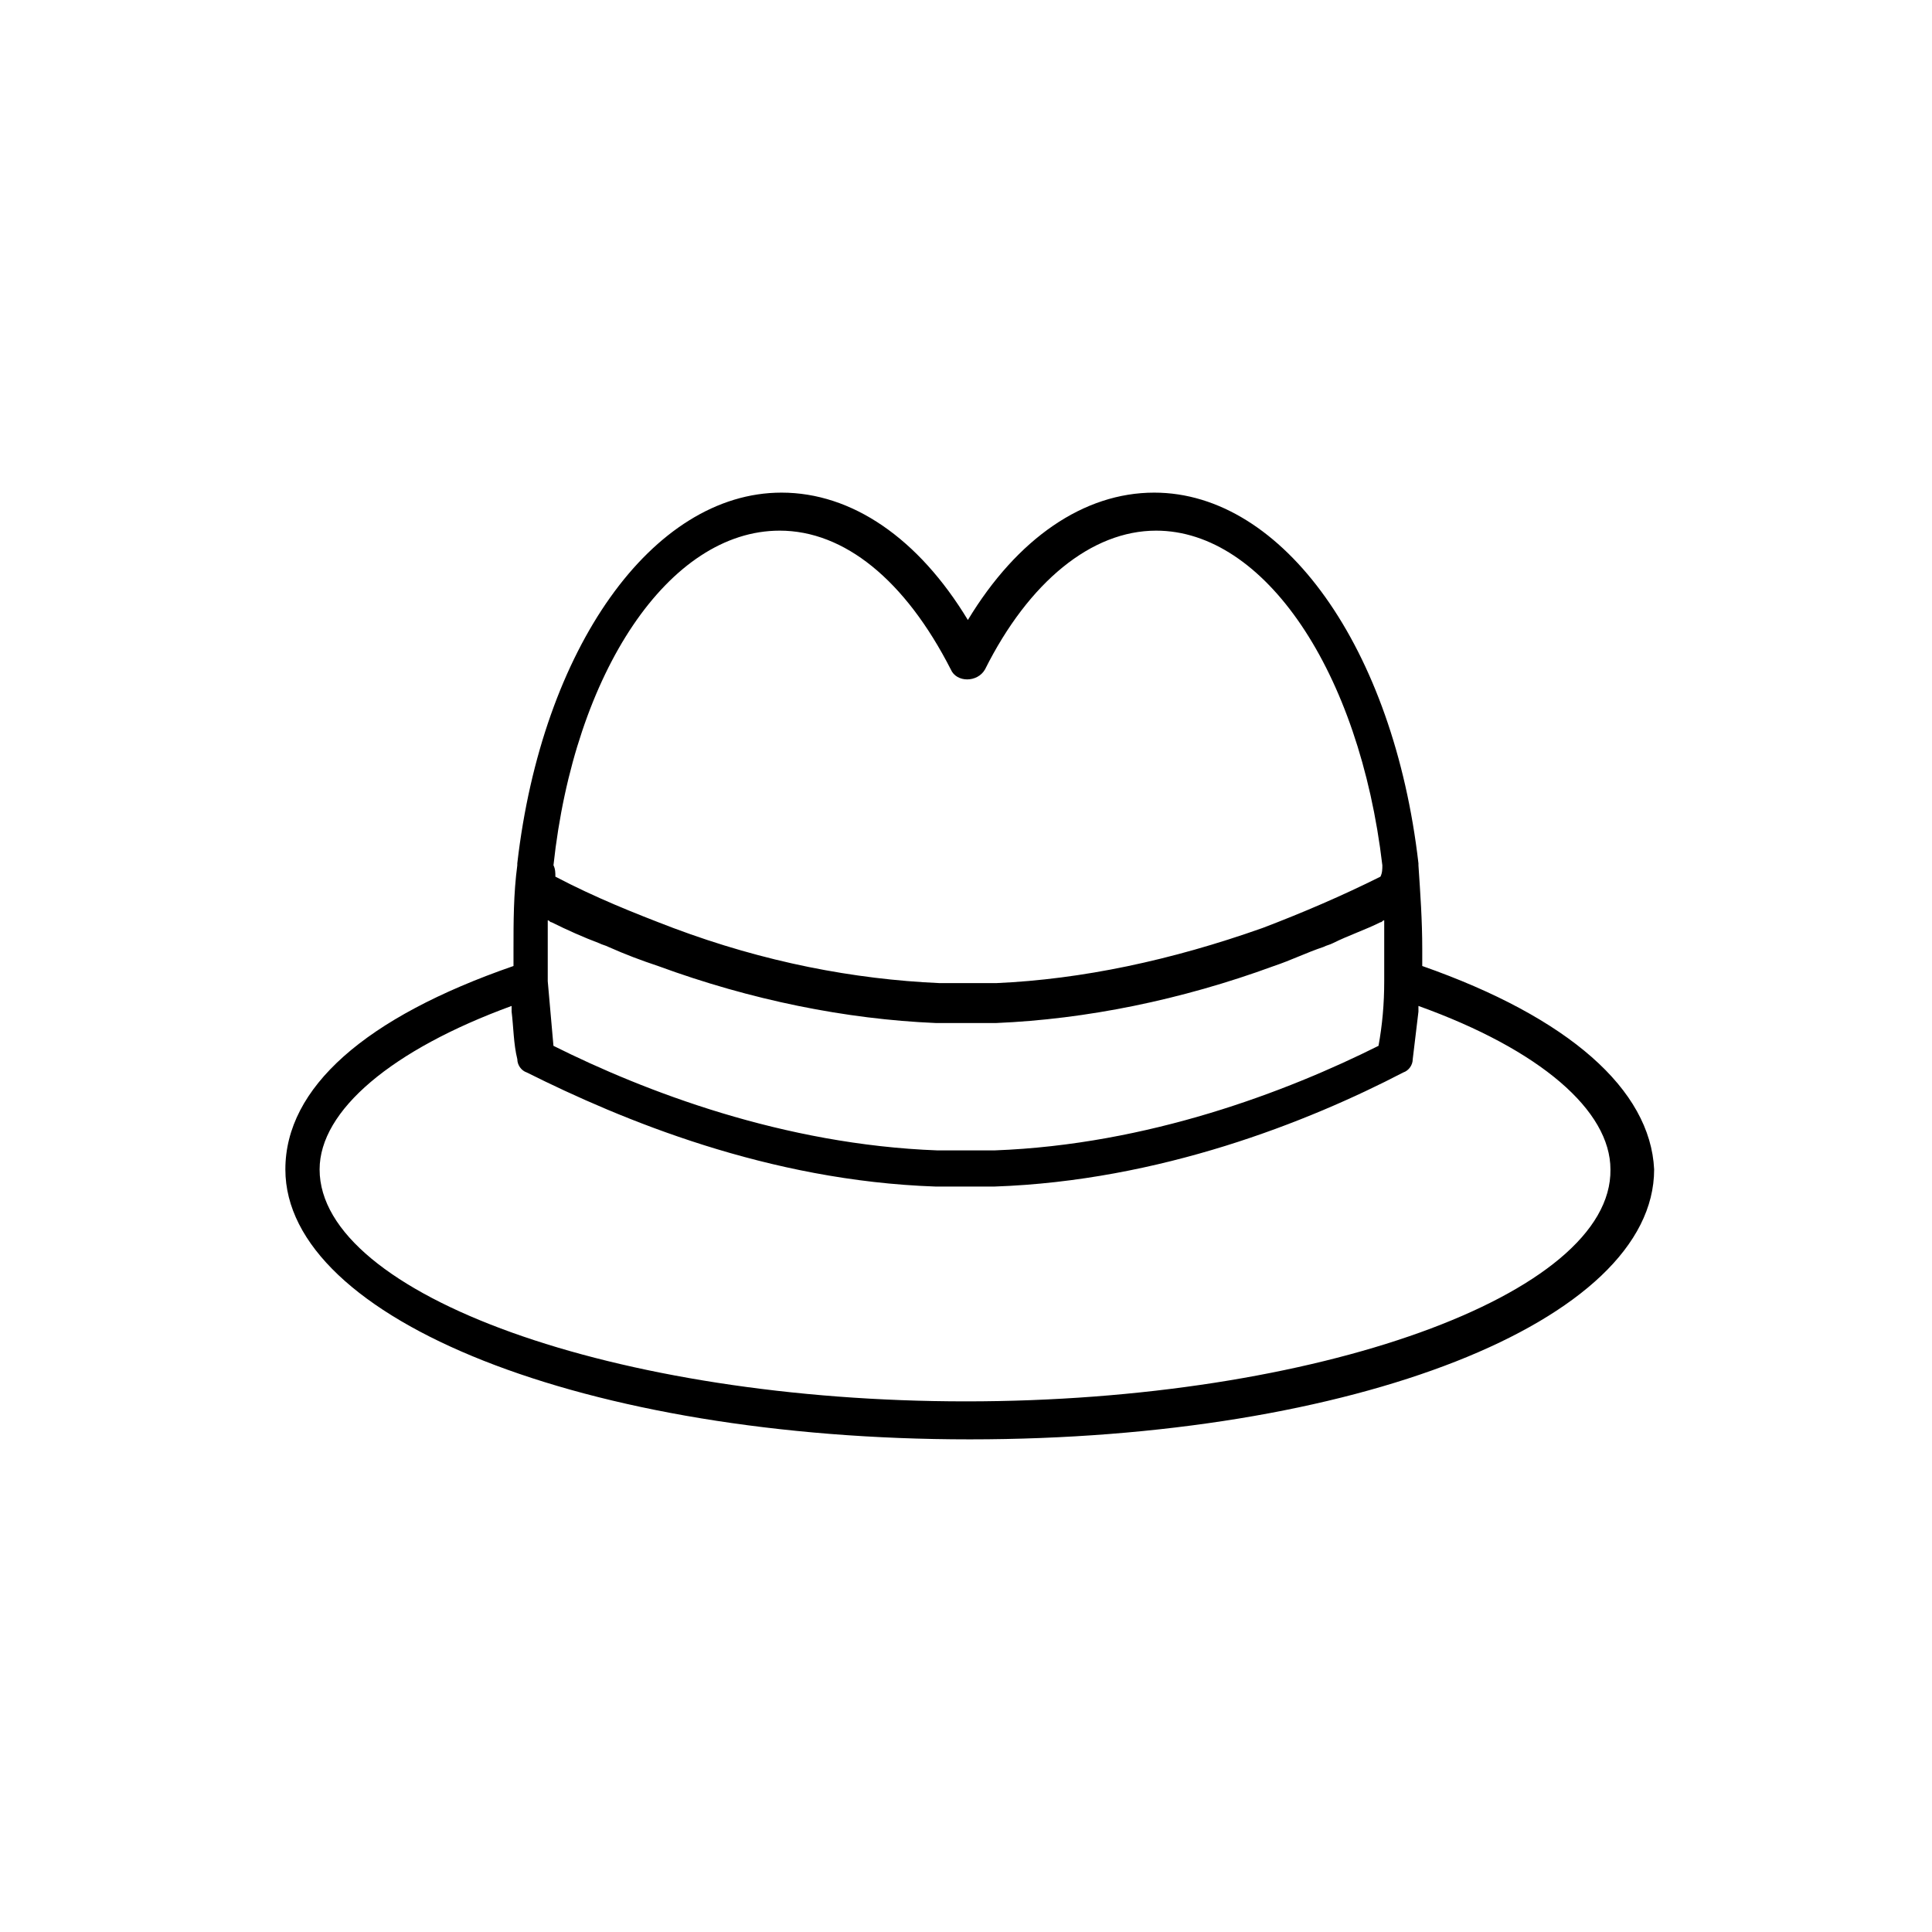
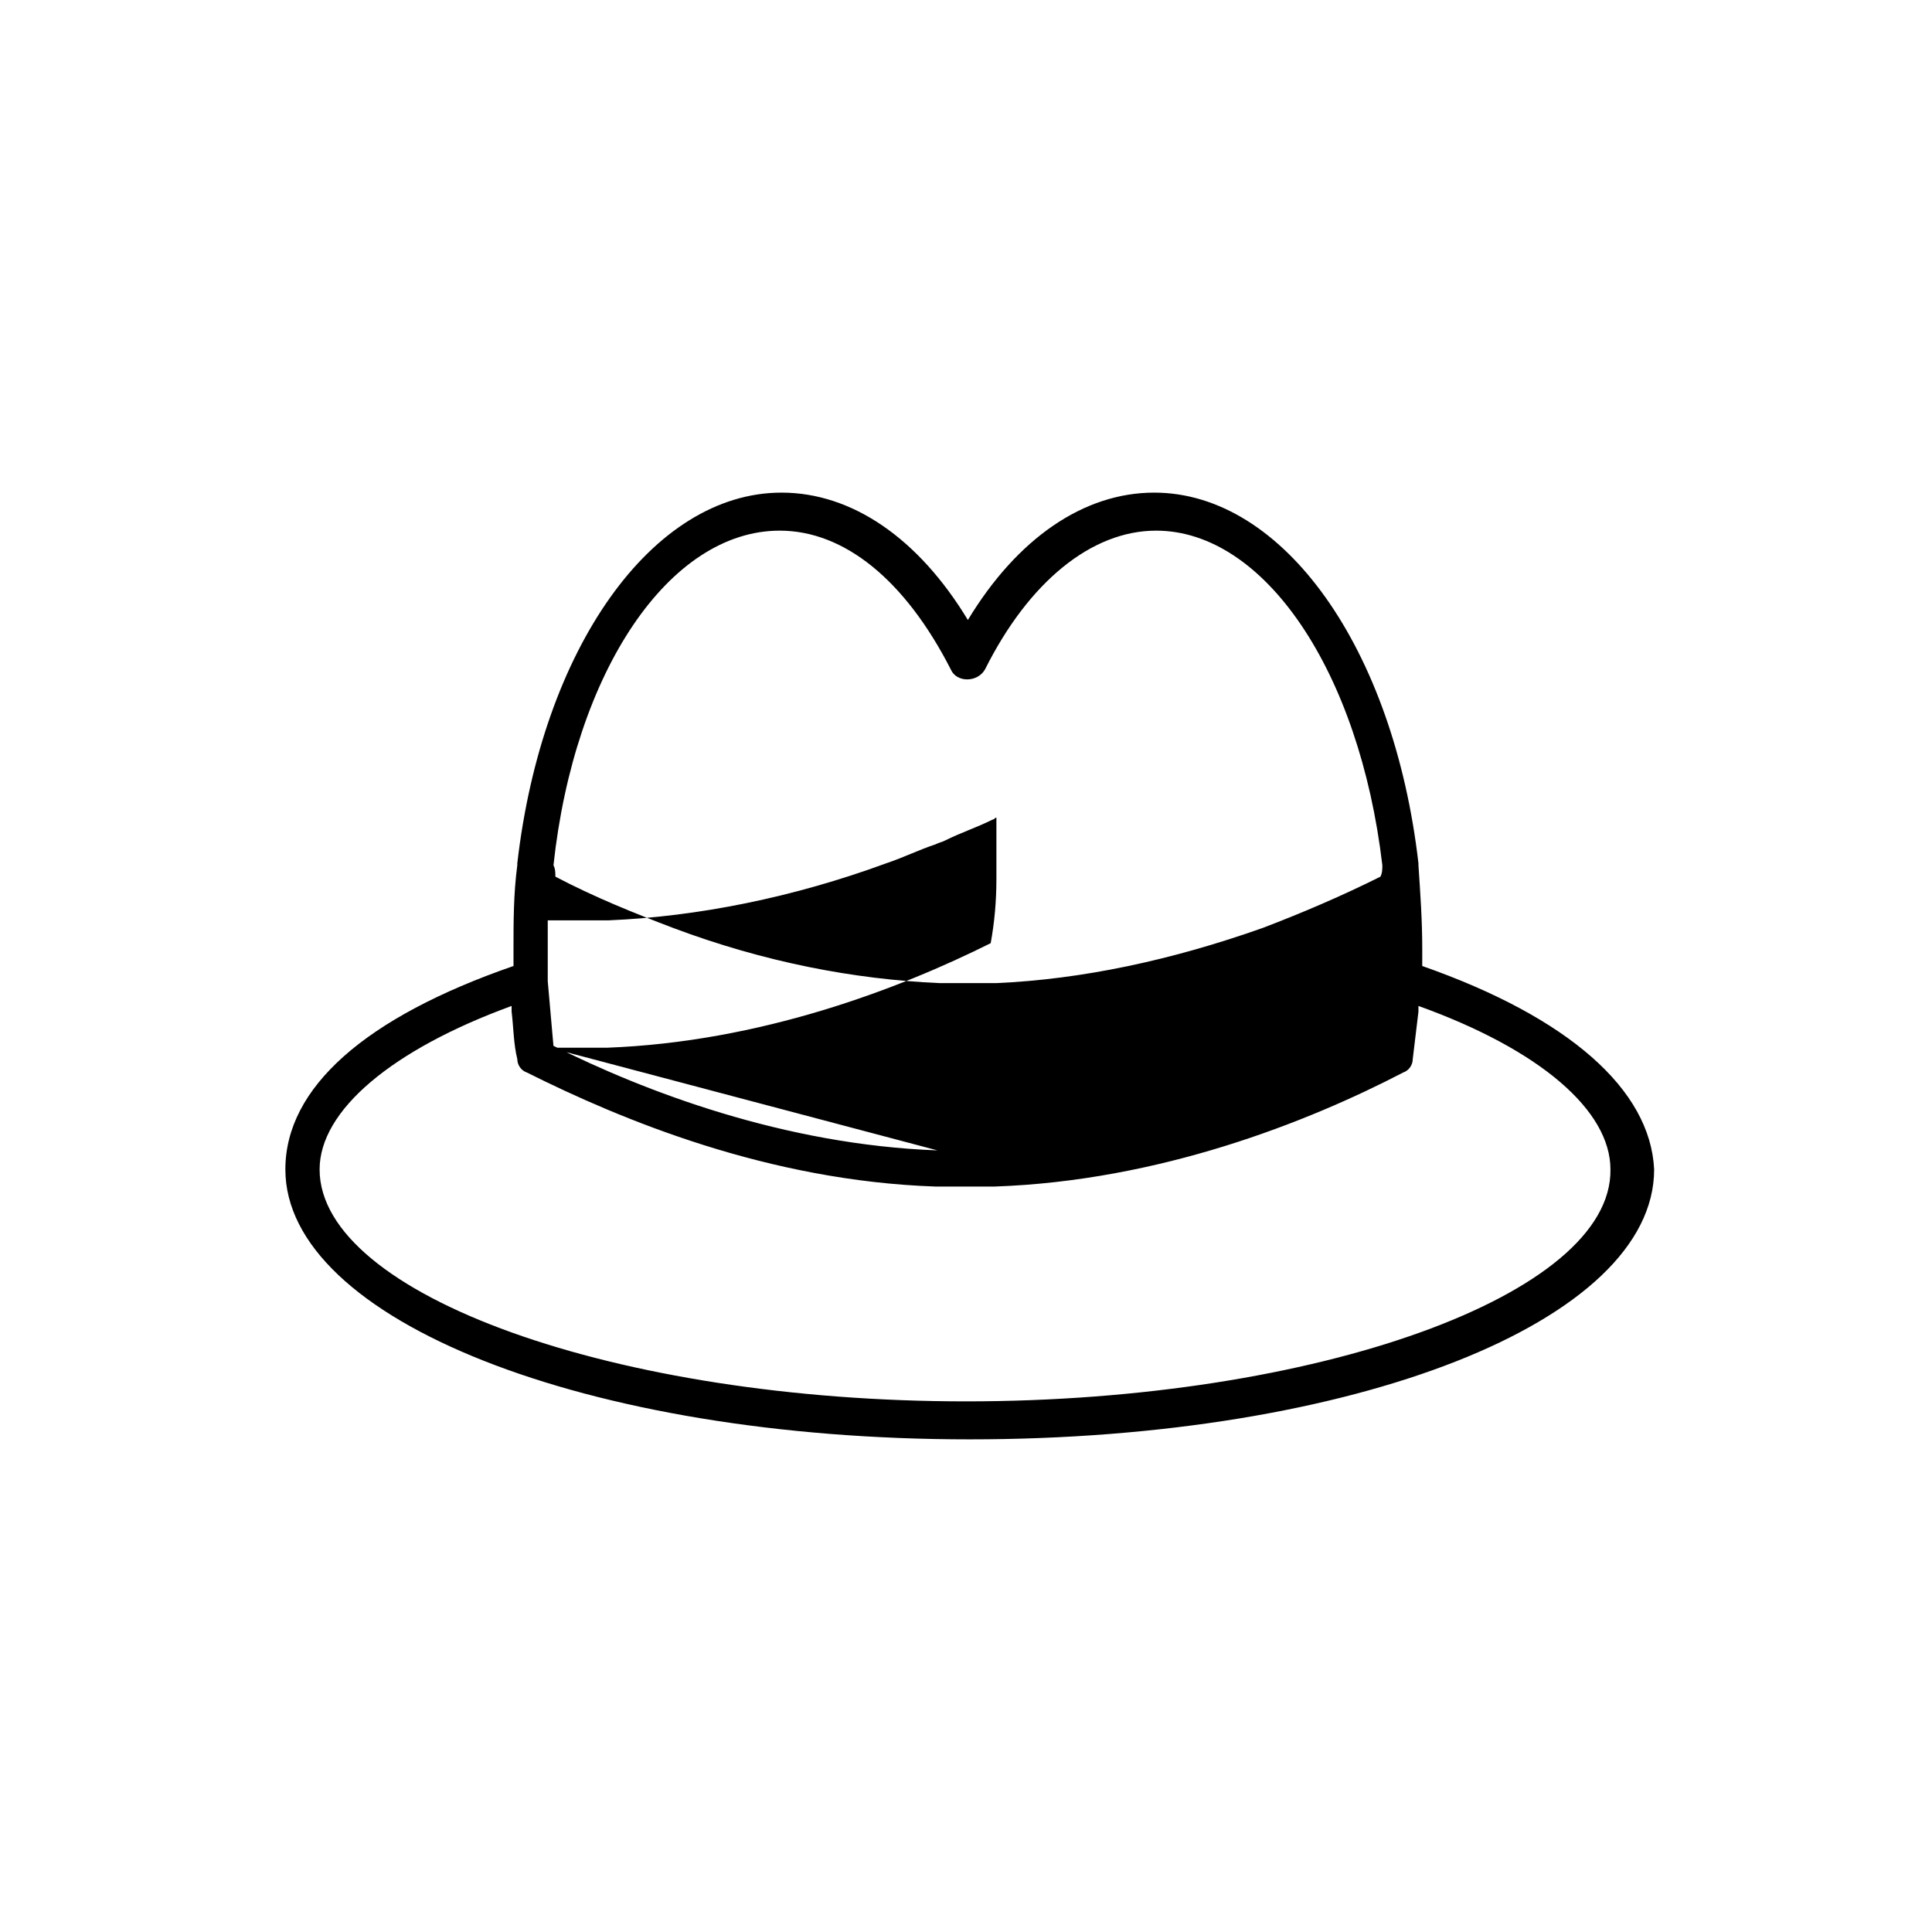
<svg xmlns="http://www.w3.org/2000/svg" fill="#000000" width="800px" height="800px" version="1.1" viewBox="144 144 512 512">
-   <path d="m520.91 400v-4.535c0-7.559-0.504-14.609-1.008-22.168v-0.504c-6.551-56.93-35.77-98.242-70.031-98.242-18.641 0-36.273 12.09-49.375 33.754-13.098-21.664-30.73-33.754-49.375-33.754-34.258 0-63.48 41.312-70.031 98.242v0.504c-1.008 7.559-1.008 15.113-1.008 22.168v4.535c-39.297 13.602-60.457 32.242-60.457 53.906 0 39.801 79.602 71.539 181.37 71.539s181.37-31.234 181.37-71.539c-1-21.16-22.664-40.305-61.457-53.906zm-128.47 48.867c-40.809-1.512-77.586-15.617-101.77-27.711-0.504-5.543-1.008-11.586-1.512-17.129v-7.559-8.566c0.504 0 0.504 0.504 1.008 0.504 4.031 2.016 8.566 4.031 12.594 5.543 1.008 0.504 1.512 0.504 2.519 1.008 4.535 2.016 8.566 3.527 13.098 5.039 24.688 9.07 49.879 14.105 73.555 15.113h8.062 8.062c23.68-1.008 48.871-6.047 73.555-15.113 4.535-1.512 8.566-3.527 13.098-5.039 1.008-0.504 1.512-0.504 2.519-1.008 4.031-2.016 8.566-3.527 12.594-5.543 0.504 0 0.504-0.504 1.008-0.504v8.566 7.559c0 6.047-0.504 11.586-1.512 17.129-24.184 12.09-60.961 26.199-101.77 27.711h-15.109zm-41.816-164.24c17.129 0 33.25 13.098 45.344 36.777 1.512 3.527 7.055 3.527 9.07 0 11.586-23.176 28.215-36.777 45.344-36.777 28.719 0 53.906 37.281 59.953 88.672 0 1.008 0 2.016-0.504 3.023-10.078 5.039-20.656 9.574-31.234 13.602-24.184 8.566-47.863 13.602-70.535 14.609h-15.113c-22.672-1.008-46.352-5.543-70.535-14.609-10.578-4.031-20.656-8.062-31.234-13.602 0-1.008 0-2.016-0.504-3.023 5.539-51.391 30.727-88.672 59.949-88.672zm49.375 230.75c-92.699 0-171.3-28.215-171.3-61.465 0-15.617 19.145-31.738 50.883-43.328v1.512c0.504 4.031 0.504 8.566 1.512 12.594 0 1.512 1.008 3.023 2.519 3.527 25.191 12.594 63.984 28.719 108.32 30.23h15.617c43.832-1.512 83.129-17.129 108.32-30.23 1.512-0.504 2.519-2.016 2.519-3.527 0.504-4.031 1.008-8.566 1.512-12.594v-1.512c32.242 11.586 50.883 27.711 50.883 43.328 0.504 33.25-78.09 61.465-170.79 61.465z" />
+   <path d="m520.91 400v-4.535c0-7.559-0.504-14.609-1.008-22.168v-0.504c-6.551-56.93-35.77-98.242-70.031-98.242-18.641 0-36.273 12.09-49.375 33.754-13.098-21.664-30.73-33.754-49.375-33.754-34.258 0-63.48 41.312-70.031 98.242v0.504c-1.008 7.559-1.008 15.113-1.008 22.168v4.535c-39.297 13.602-60.457 32.242-60.457 53.906 0 39.801 79.602 71.539 181.37 71.539s181.37-31.234 181.37-71.539c-1-21.16-22.664-40.305-61.457-53.906zm-128.47 48.867c-40.809-1.512-77.586-15.617-101.77-27.711-0.504-5.543-1.008-11.586-1.512-17.129v-7.559-8.566h8.062 8.062c23.68-1.008 48.871-6.047 73.555-15.113 4.535-1.512 8.566-3.527 13.098-5.039 1.008-0.504 1.512-0.504 2.519-1.008 4.031-2.016 8.566-3.527 12.594-5.543 0.504 0 0.504-0.504 1.008-0.504v8.566 7.559c0 6.047-0.504 11.586-1.512 17.129-24.184 12.09-60.961 26.199-101.77 27.711h-15.109zm-41.816-164.24c17.129 0 33.25 13.098 45.344 36.777 1.512 3.527 7.055 3.527 9.07 0 11.586-23.176 28.215-36.777 45.344-36.777 28.719 0 53.906 37.281 59.953 88.672 0 1.008 0 2.016-0.504 3.023-10.078 5.039-20.656 9.574-31.234 13.602-24.184 8.566-47.863 13.602-70.535 14.609h-15.113c-22.672-1.008-46.352-5.543-70.535-14.609-10.578-4.031-20.656-8.062-31.234-13.602 0-1.008 0-2.016-0.504-3.023 5.539-51.391 30.727-88.672 59.949-88.672zm49.375 230.75c-92.699 0-171.3-28.215-171.3-61.465 0-15.617 19.145-31.738 50.883-43.328v1.512c0.504 4.031 0.504 8.566 1.512 12.594 0 1.512 1.008 3.023 2.519 3.527 25.191 12.594 63.984 28.719 108.32 30.23h15.617c43.832-1.512 83.129-17.129 108.32-30.23 1.512-0.504 2.519-2.016 2.519-3.527 0.504-4.031 1.008-8.566 1.512-12.594v-1.512c32.242 11.586 50.883 27.711 50.883 43.328 0.504 33.25-78.09 61.465-170.79 61.465z" />
</svg>